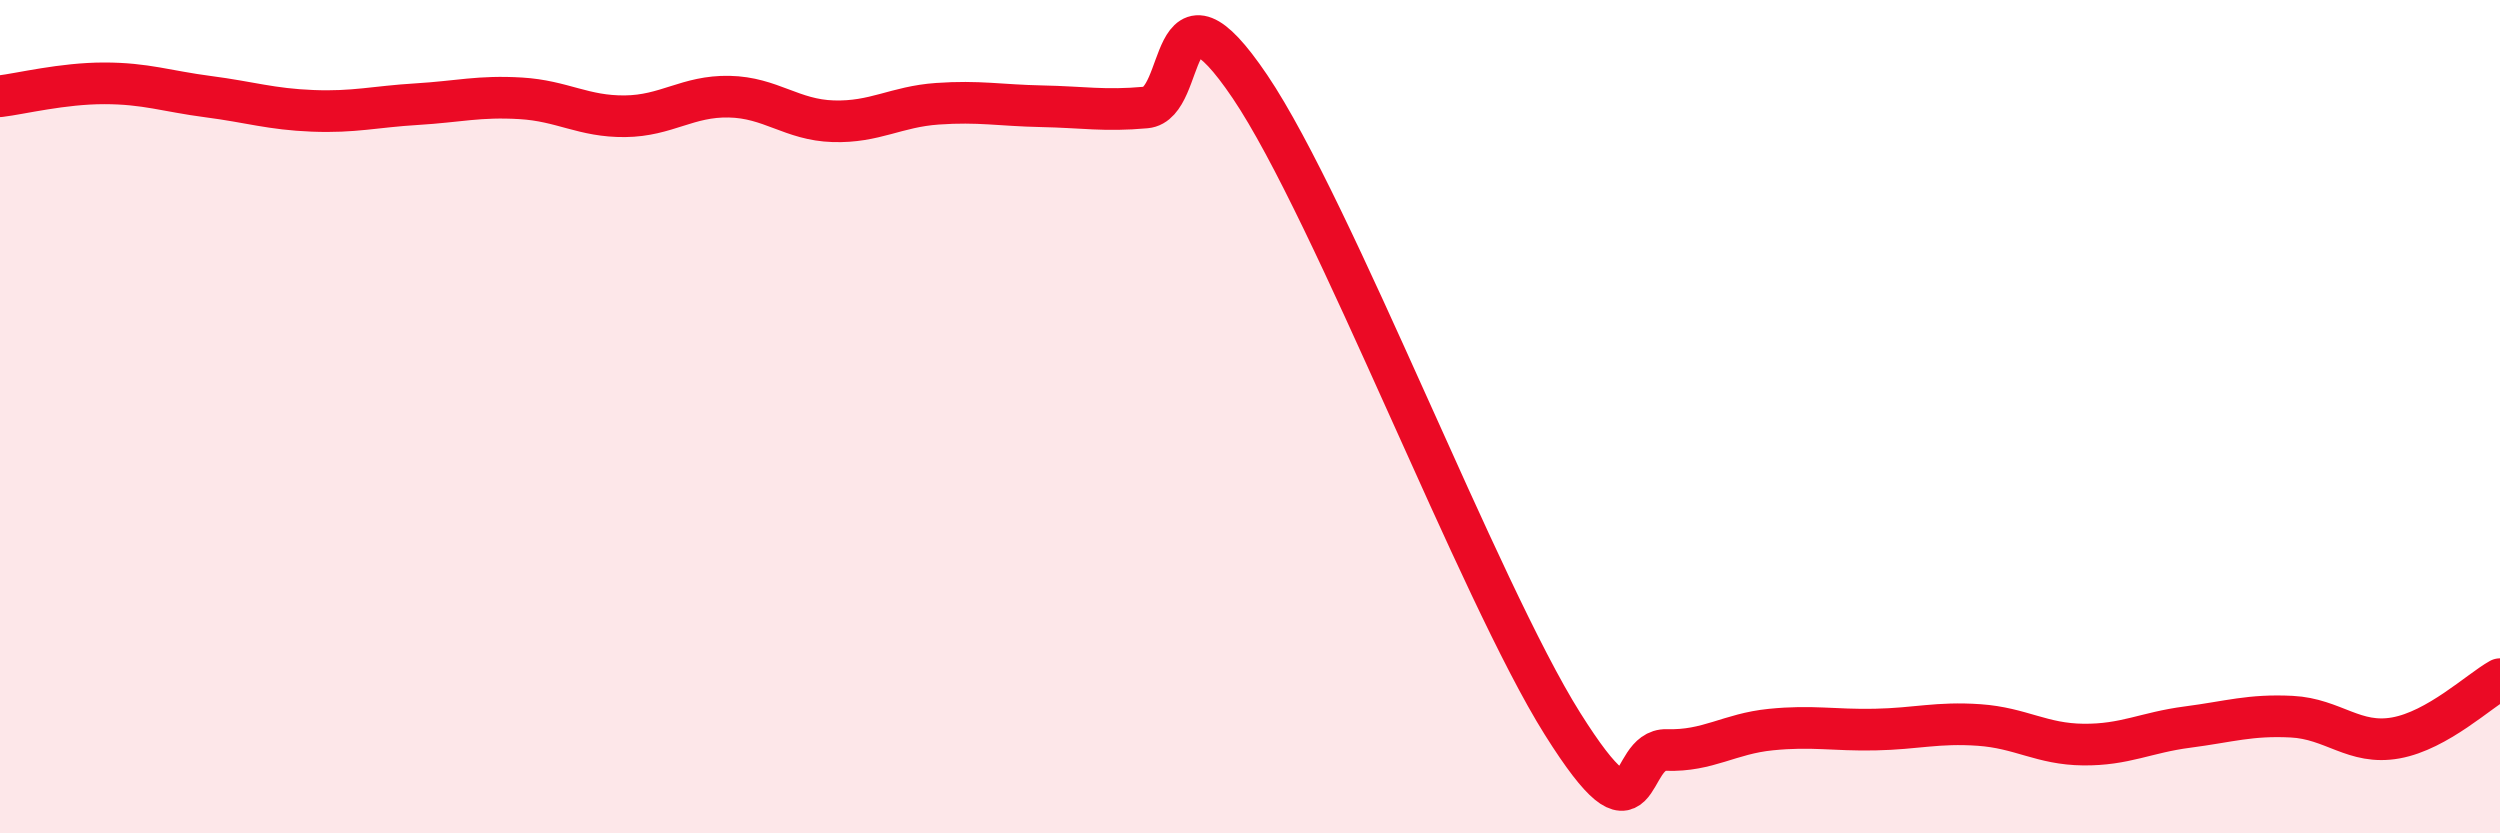
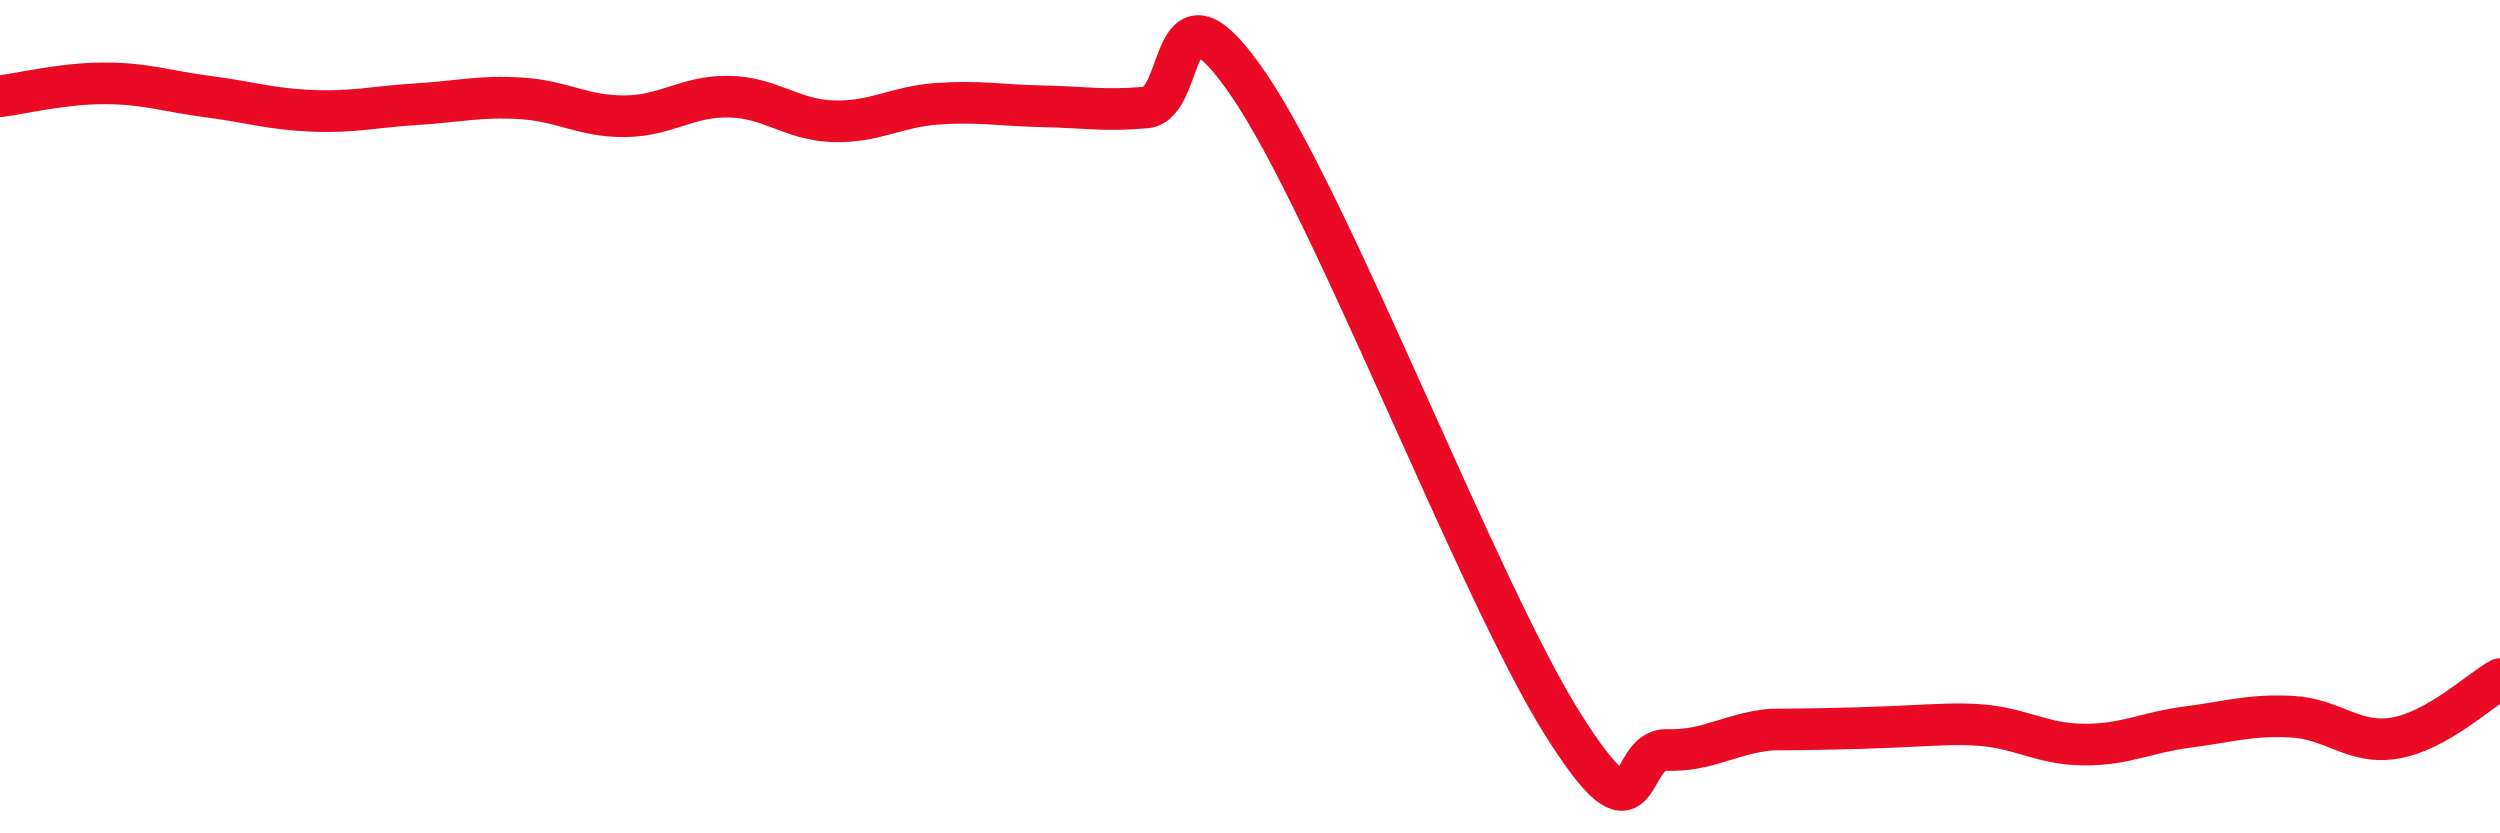
<svg xmlns="http://www.w3.org/2000/svg" width="60" height="20" viewBox="0 0 60 20">
-   <path d="M 0,2.31 C 0.5,2.25 1.5,2 2.5,2 C 3.5,2 4,2.19 5,2.32 C 6,2.45 6.5,2.62 7.5,2.66 C 8.5,2.7 9,2.56 10,2.5 C 11,2.44 11.5,2.3 12.5,2.36 C 13.5,2.42 14,2.8 15,2.79 C 16,2.78 16.5,2.3 17.5,2.32 C 18.5,2.34 19,2.88 20,2.91 C 21,2.94 21.5,2.56 22.5,2.49 C 23.5,2.42 24,2.53 25,2.55 C 26,2.57 26.5,2.67 27.5,2.58 C 28.5,2.49 28,-0.88 30,2.08 C 32,5.04 35.5,14.19 37.5,17.37 C 39.5,20.55 39,17.97 40,18 C 41,18.03 41.5,17.61 42.5,17.51 C 43.5,17.41 44,17.53 45,17.51 C 46,17.49 46.5,17.33 47.5,17.4 C 48.5,17.47 49,17.86 50,17.87 C 51,17.88 51.5,17.58 52.5,17.45 C 53.5,17.32 54,17.15 55,17.2 C 56,17.25 56.5,17.89 57.5,17.71 C 58.5,17.53 59.5,16.58 60,16.3L60 20L0 20Z" fill="#EB0A25" opacity="0.1" stroke-linecap="round" stroke-linejoin="round" />
-   <path d="M 0,2.31 C 0.5,2.25 1.5,2 2.5,2 C 3.5,2 4,2.19 5,2.32 C 6,2.45 6.5,2.62 7.5,2.66 C 8.5,2.7 9,2.56 10,2.5 C 11,2.44 11.5,2.3 12.5,2.36 C 13.5,2.42 14,2.8 15,2.79 C 16,2.78 16.5,2.3 17.5,2.32 C 18.5,2.34 19,2.88 20,2.91 C 21,2.94 21.5,2.56 22.5,2.49 C 23.5,2.42 24,2.53 25,2.55 C 26,2.57 26.5,2.67 27.5,2.58 C 28.5,2.49 28,-0.88 30,2.08 C 32,5.04 35.5,14.19 37.5,17.37 C 39.5,20.55 39,17.97 40,18 C 41,18.03 41.5,17.61 42.5,17.51 C 43.5,17.41 44,17.53 45,17.51 C 46,17.49 46.5,17.33 47.5,17.4 C 48.5,17.47 49,17.86 50,17.87 C 51,17.88 51.5,17.58 52.5,17.45 C 53.5,17.32 54,17.15 55,17.2 C 56,17.25 56.5,17.89 57.5,17.71 C 58.5,17.53 59.5,16.58 60,16.3" stroke="#EB0A25" stroke-width="1" fill="none" stroke-linecap="round" stroke-linejoin="round" />
+   <path d="M 0,2.31 C 0.5,2.25 1.5,2 2.5,2 C 3.5,2 4,2.19 5,2.32 C 6,2.45 6.5,2.62 7.5,2.66 C 8.5,2.7 9,2.56 10,2.5 C 11,2.44 11.5,2.3 12.5,2.36 C 13.5,2.42 14,2.8 15,2.79 C 16,2.78 16.5,2.3 17.5,2.32 C 18.5,2.34 19,2.88 20,2.91 C 21,2.94 21.5,2.56 22.5,2.49 C 23.5,2.42 24,2.53 25,2.55 C 26,2.57 26.5,2.67 27.5,2.58 C 28.5,2.49 28,-0.88 30,2.08 C 32,5.04 35.5,14.19 37.5,17.37 C 39.5,20.55 39,17.97 40,18 C 41,18.03 41.5,17.61 42.5,17.51 C 46,17.49 46.5,17.33 47.5,17.4 C 48.5,17.47 49,17.86 50,17.87 C 51,17.88 51.5,17.58 52.5,17.45 C 53.5,17.32 54,17.15 55,17.2 C 56,17.25 56.5,17.89 57.5,17.71 C 58.5,17.53 59.5,16.58 60,16.3" stroke="#EB0A25" stroke-width="1" fill="none" stroke-linecap="round" stroke-linejoin="round" />
</svg>